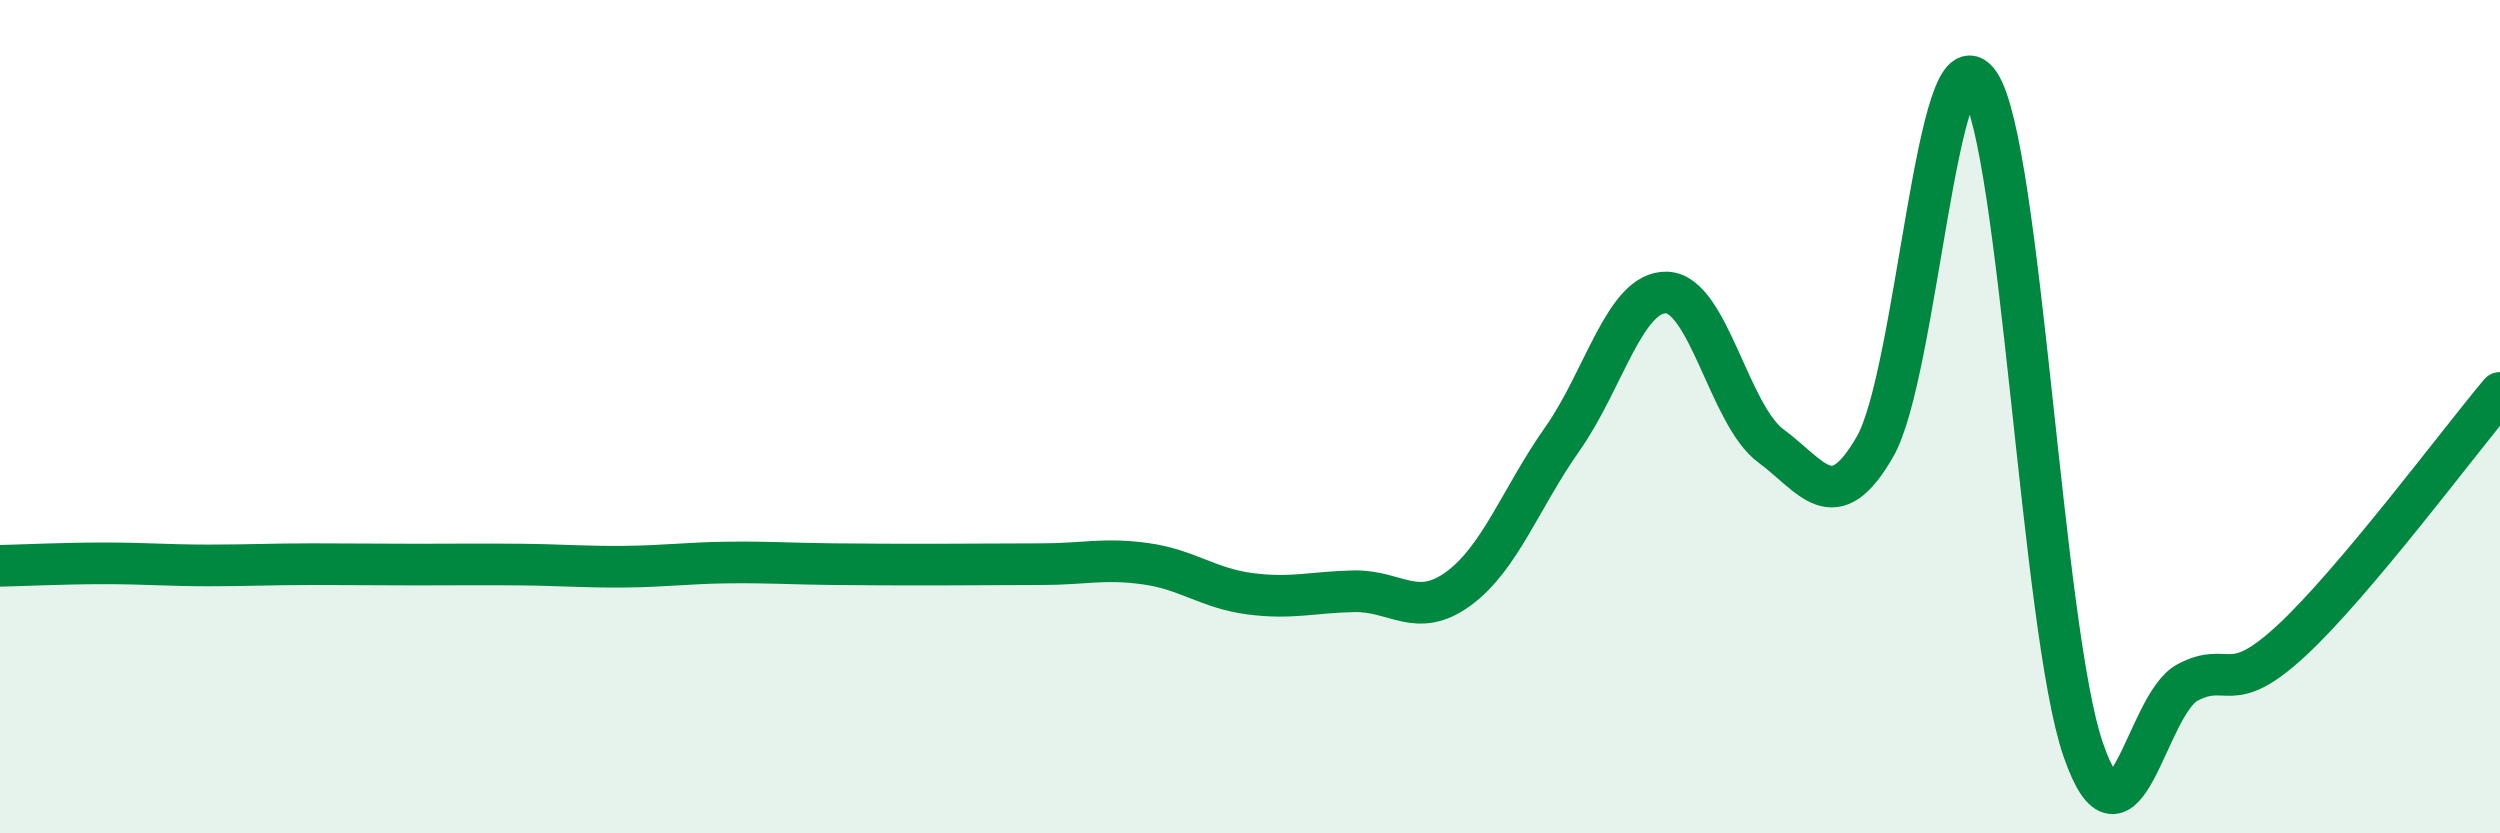
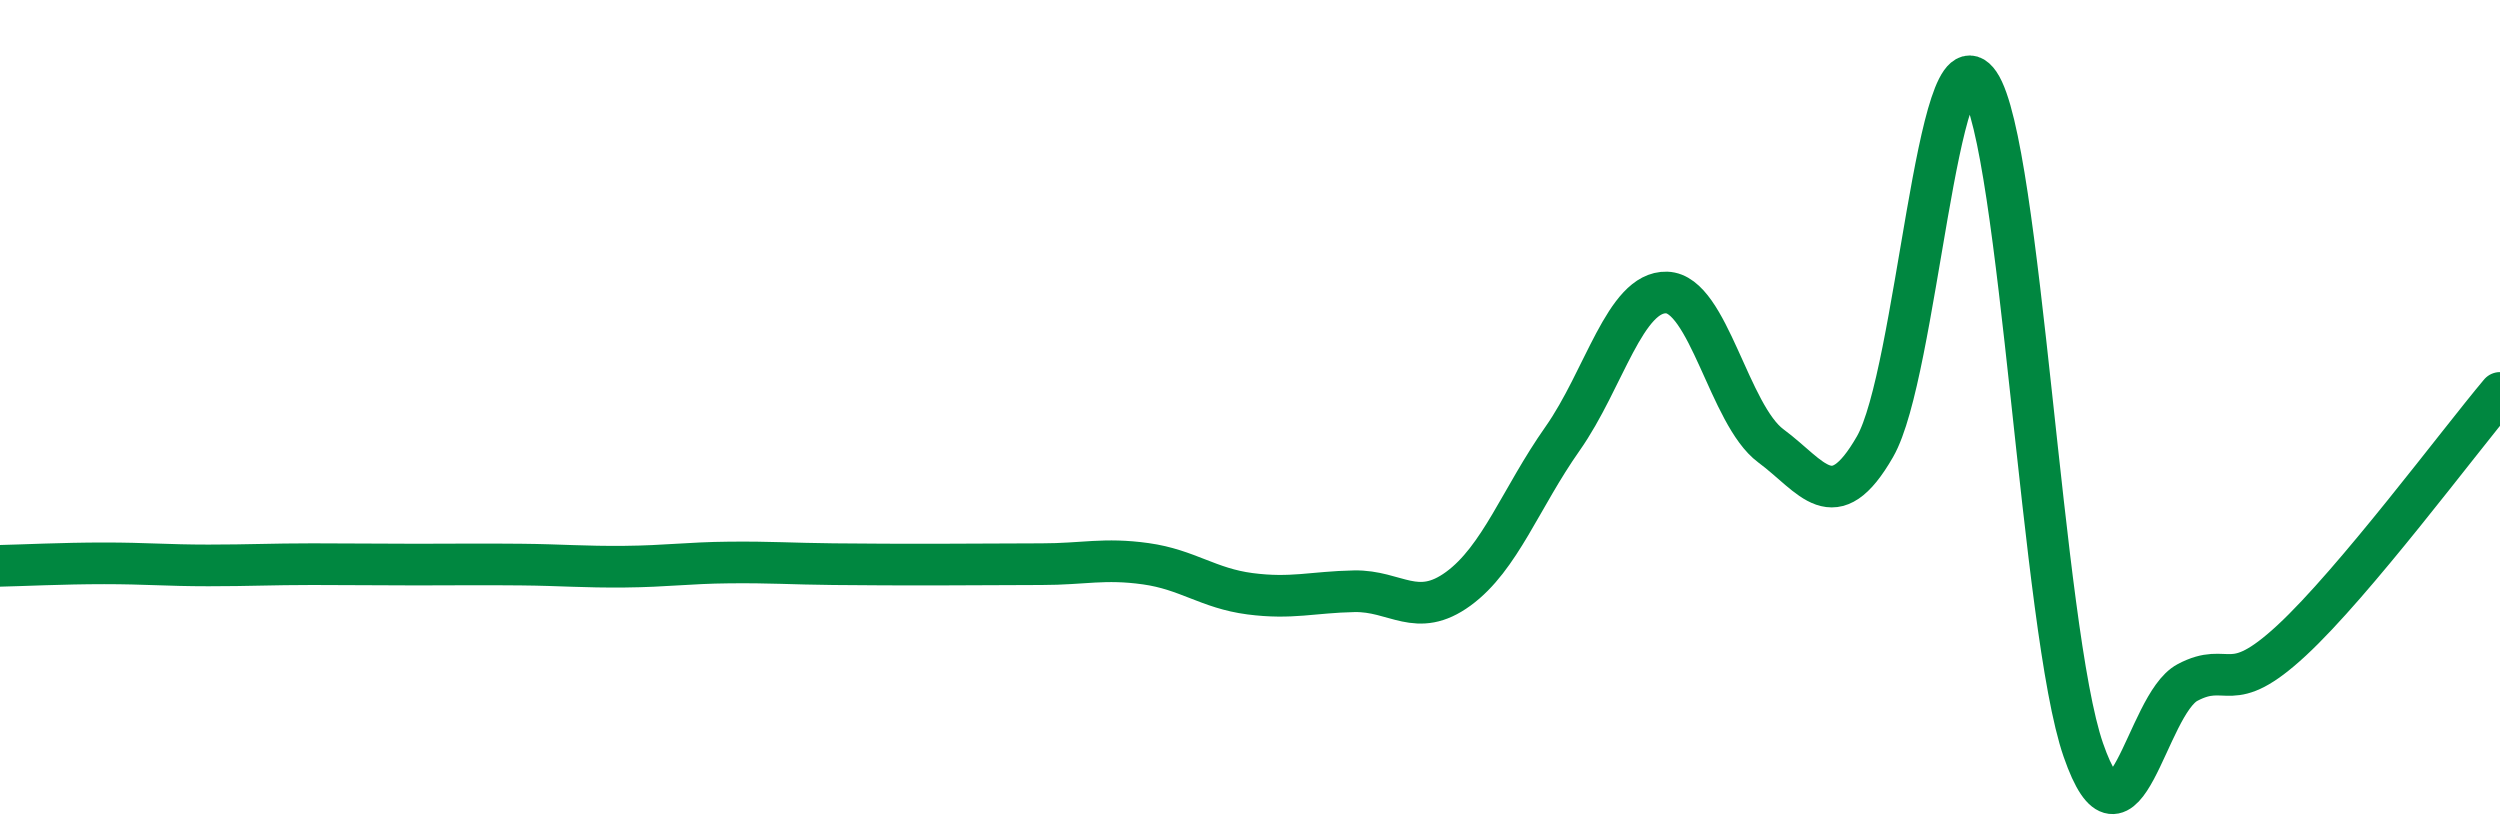
<svg xmlns="http://www.w3.org/2000/svg" width="60" height="20" viewBox="0 0 60 20">
-   <path d="M 0,13.58 C 0.5,13.57 1.5,13.52 2.5,13.52 C 3.5,13.52 4,13.57 5,13.57 C 6,13.57 6.5,13.54 7.5,13.54 C 8.5,13.54 9,13.55 10,13.55 C 11,13.55 11.5,13.54 12.5,13.55 C 13.5,13.56 14,13.61 15,13.6 C 16,13.59 16.5,13.51 17.5,13.5 C 18.5,13.49 19,13.53 20,13.54 C 21,13.55 21.5,13.55 22.5,13.55 C 23.5,13.55 24,13.54 25,13.54 C 26,13.54 26.5,13.39 27.5,13.53 C 28.5,13.67 29,14.12 30,14.25 C 31,14.38 31.5,14.21 32.5,14.19 C 33.5,14.17 34,14.86 35,14.13 C 36,13.4 36.5,11.95 37.5,10.53 C 38.5,9.11 39,6.99 40,7.02 C 41,7.05 41.5,9.96 42.5,10.7 C 43.5,11.44 44,12.46 45,10.72 C 46,8.98 46.5,0.54 47.5,2 C 48.5,3.46 49,15.12 50,18 C 51,20.88 51.5,16.91 52.5,16.38 C 53.5,15.85 53.5,16.76 55,15.37 C 56.5,13.98 59,10.62 60,9.43L60 20L0 20Z" fill="#008740" opacity="0.1" stroke-linecap="round" stroke-linejoin="round" />
  <path d="M 0,13.58 C 0.5,13.57 1.5,13.52 2.5,13.52 C 3.5,13.52 4,13.57 5,13.57 C 6,13.57 6.5,13.54 7.5,13.54 C 8.5,13.54 9,13.55 10,13.55 C 11,13.55 11.5,13.54 12.5,13.55 C 13.5,13.56 14,13.61 15,13.6 C 16,13.59 16.5,13.51 17.5,13.5 C 18.5,13.49 19,13.53 20,13.54 C 21,13.55 21.5,13.55 22.5,13.55 C 23.5,13.55 24,13.54 25,13.54 C 26,13.54 26.5,13.39 27.5,13.53 C 28.5,13.67 29,14.12 30,14.25 C 31,14.38 31.5,14.21 32.5,14.19 C 33.5,14.17 34,14.86 35,14.13 C 36,13.4 36.5,11.95 37.5,10.53 C 38.5,9.11 39,6.99 40,7.02 C 41,7.05 41.5,9.96 42.5,10.7 C 43.5,11.44 44,12.46 45,10.72 C 46,8.98 46.5,0.54 47.5,2 C 48.5,3.46 49,15.12 50,18 C 51,20.88 51.5,16.91 52.5,16.38 C 53.5,15.85 53.5,16.76 55,15.37 C 56.5,13.98 59,10.62 60,9.43" stroke="#008740" stroke-width="1" fill="none" stroke-linecap="round" stroke-linejoin="round" />
</svg>